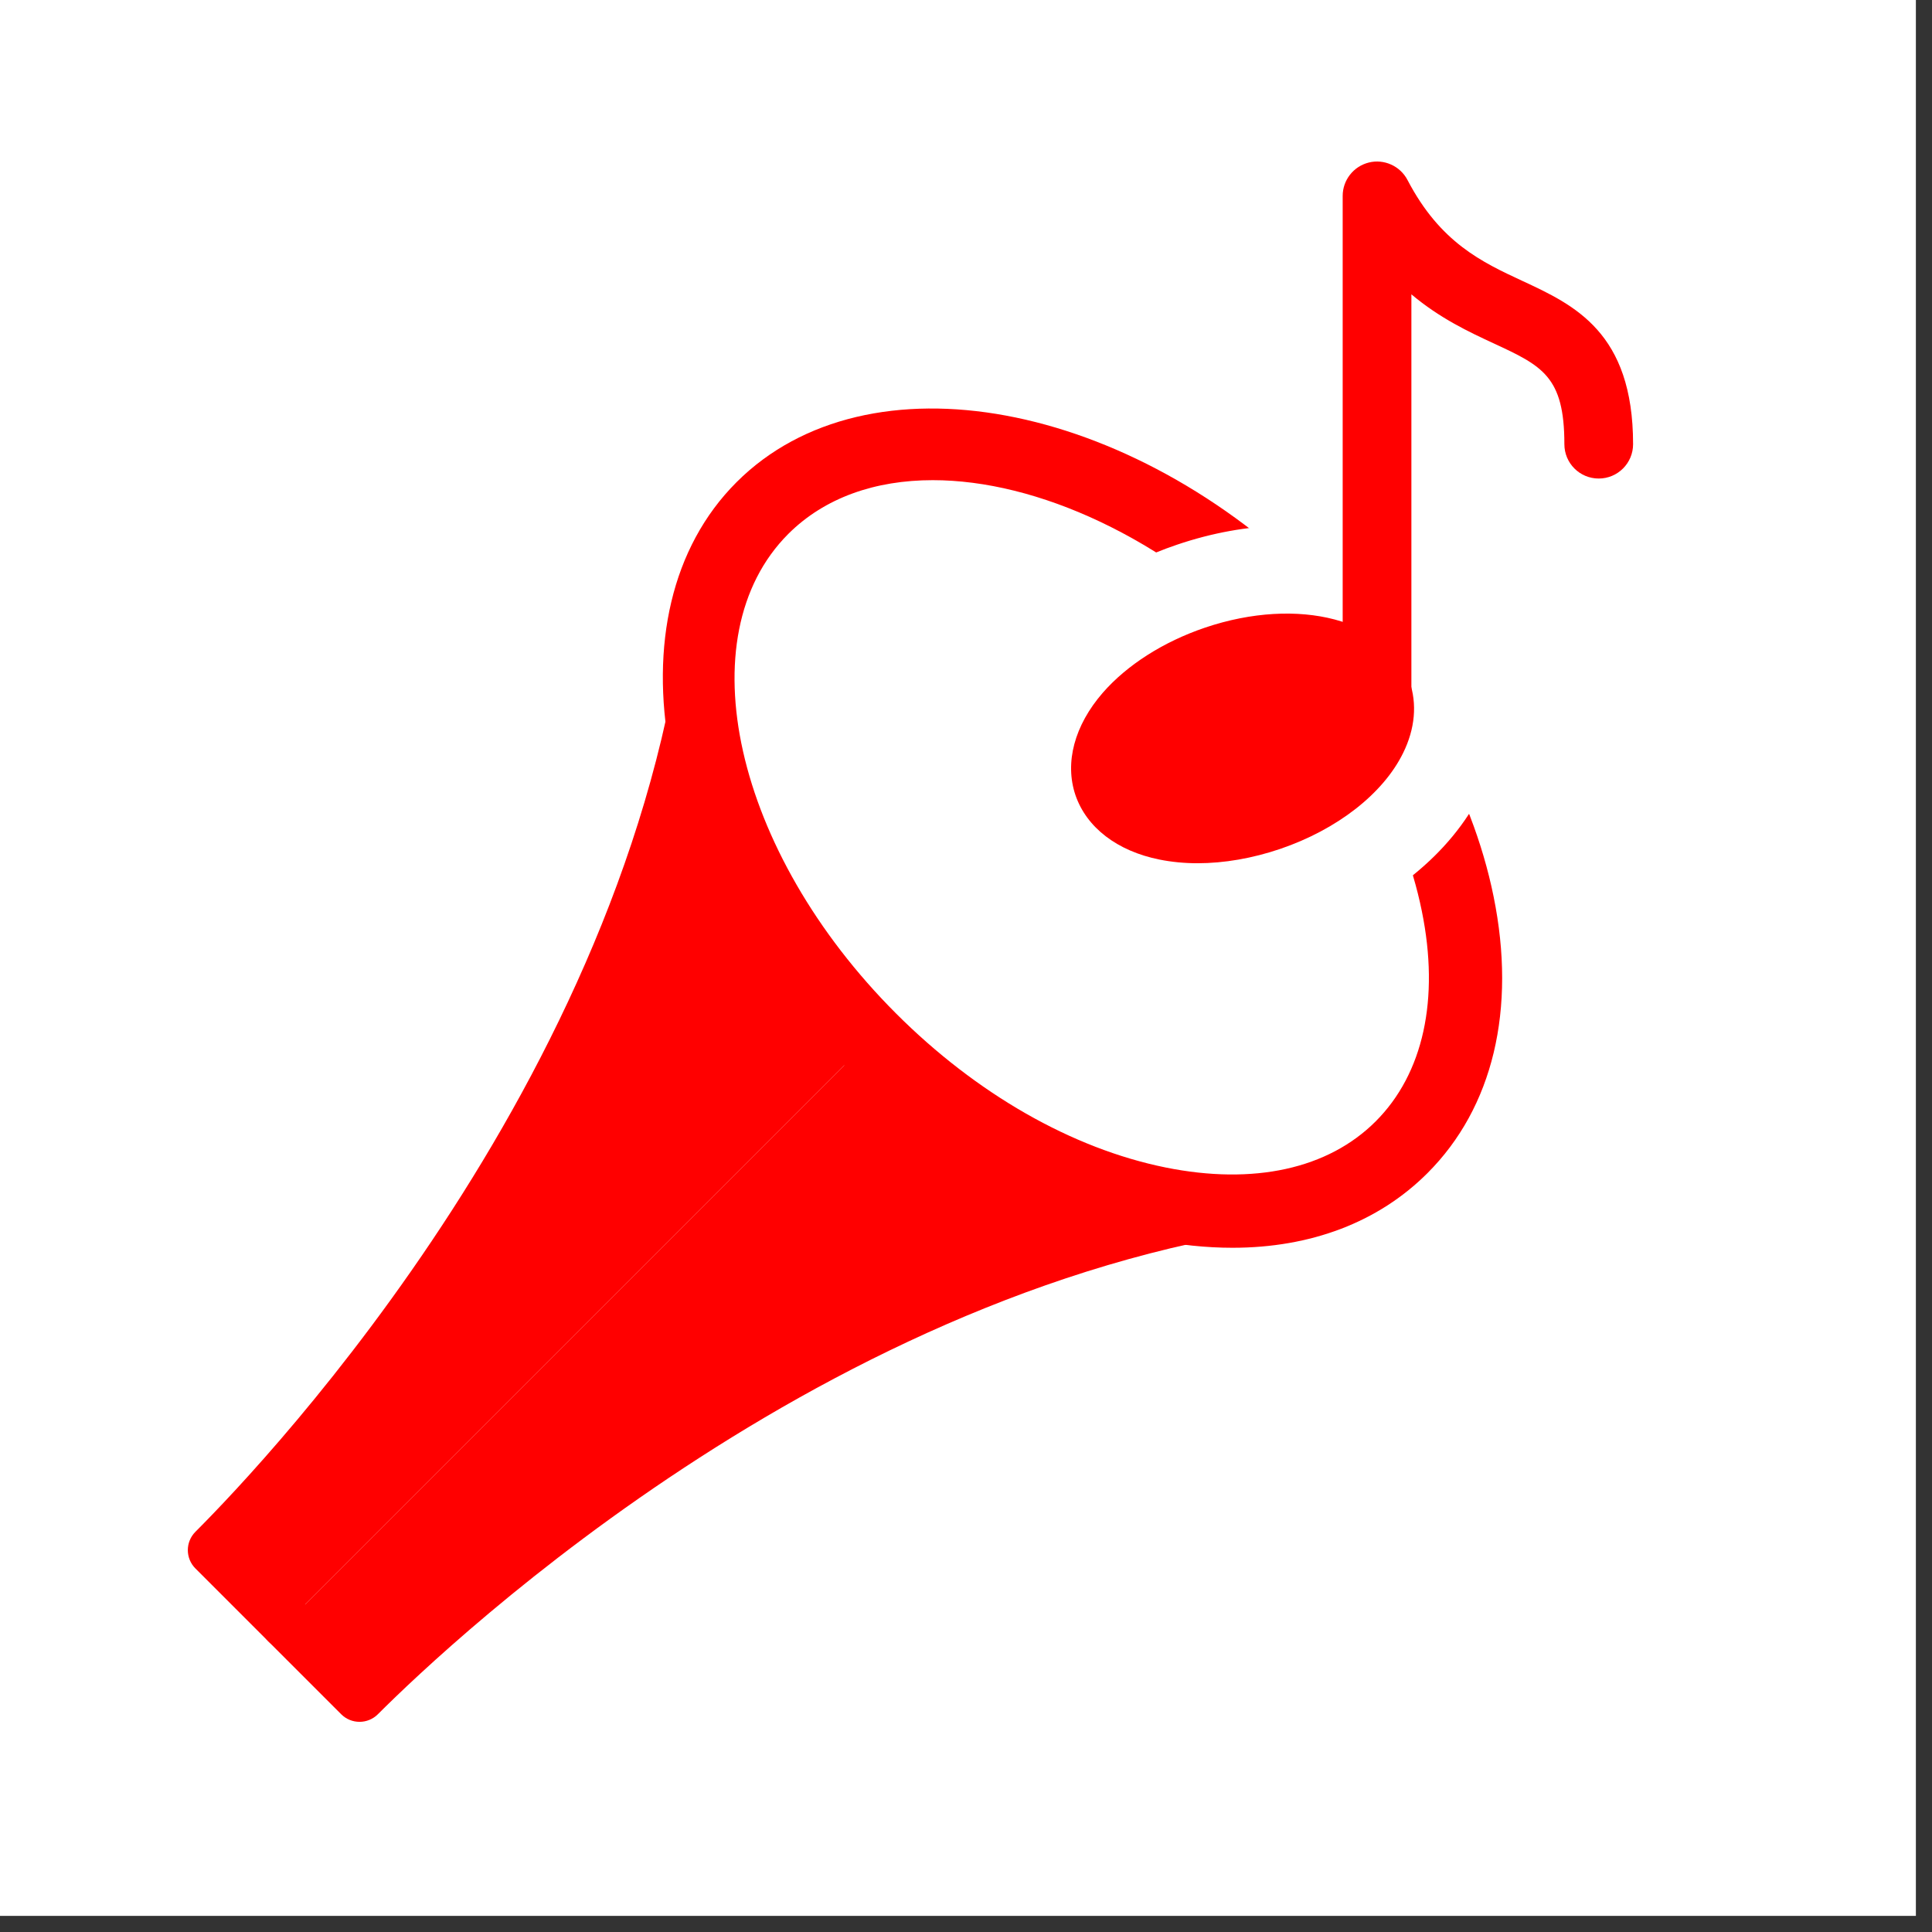
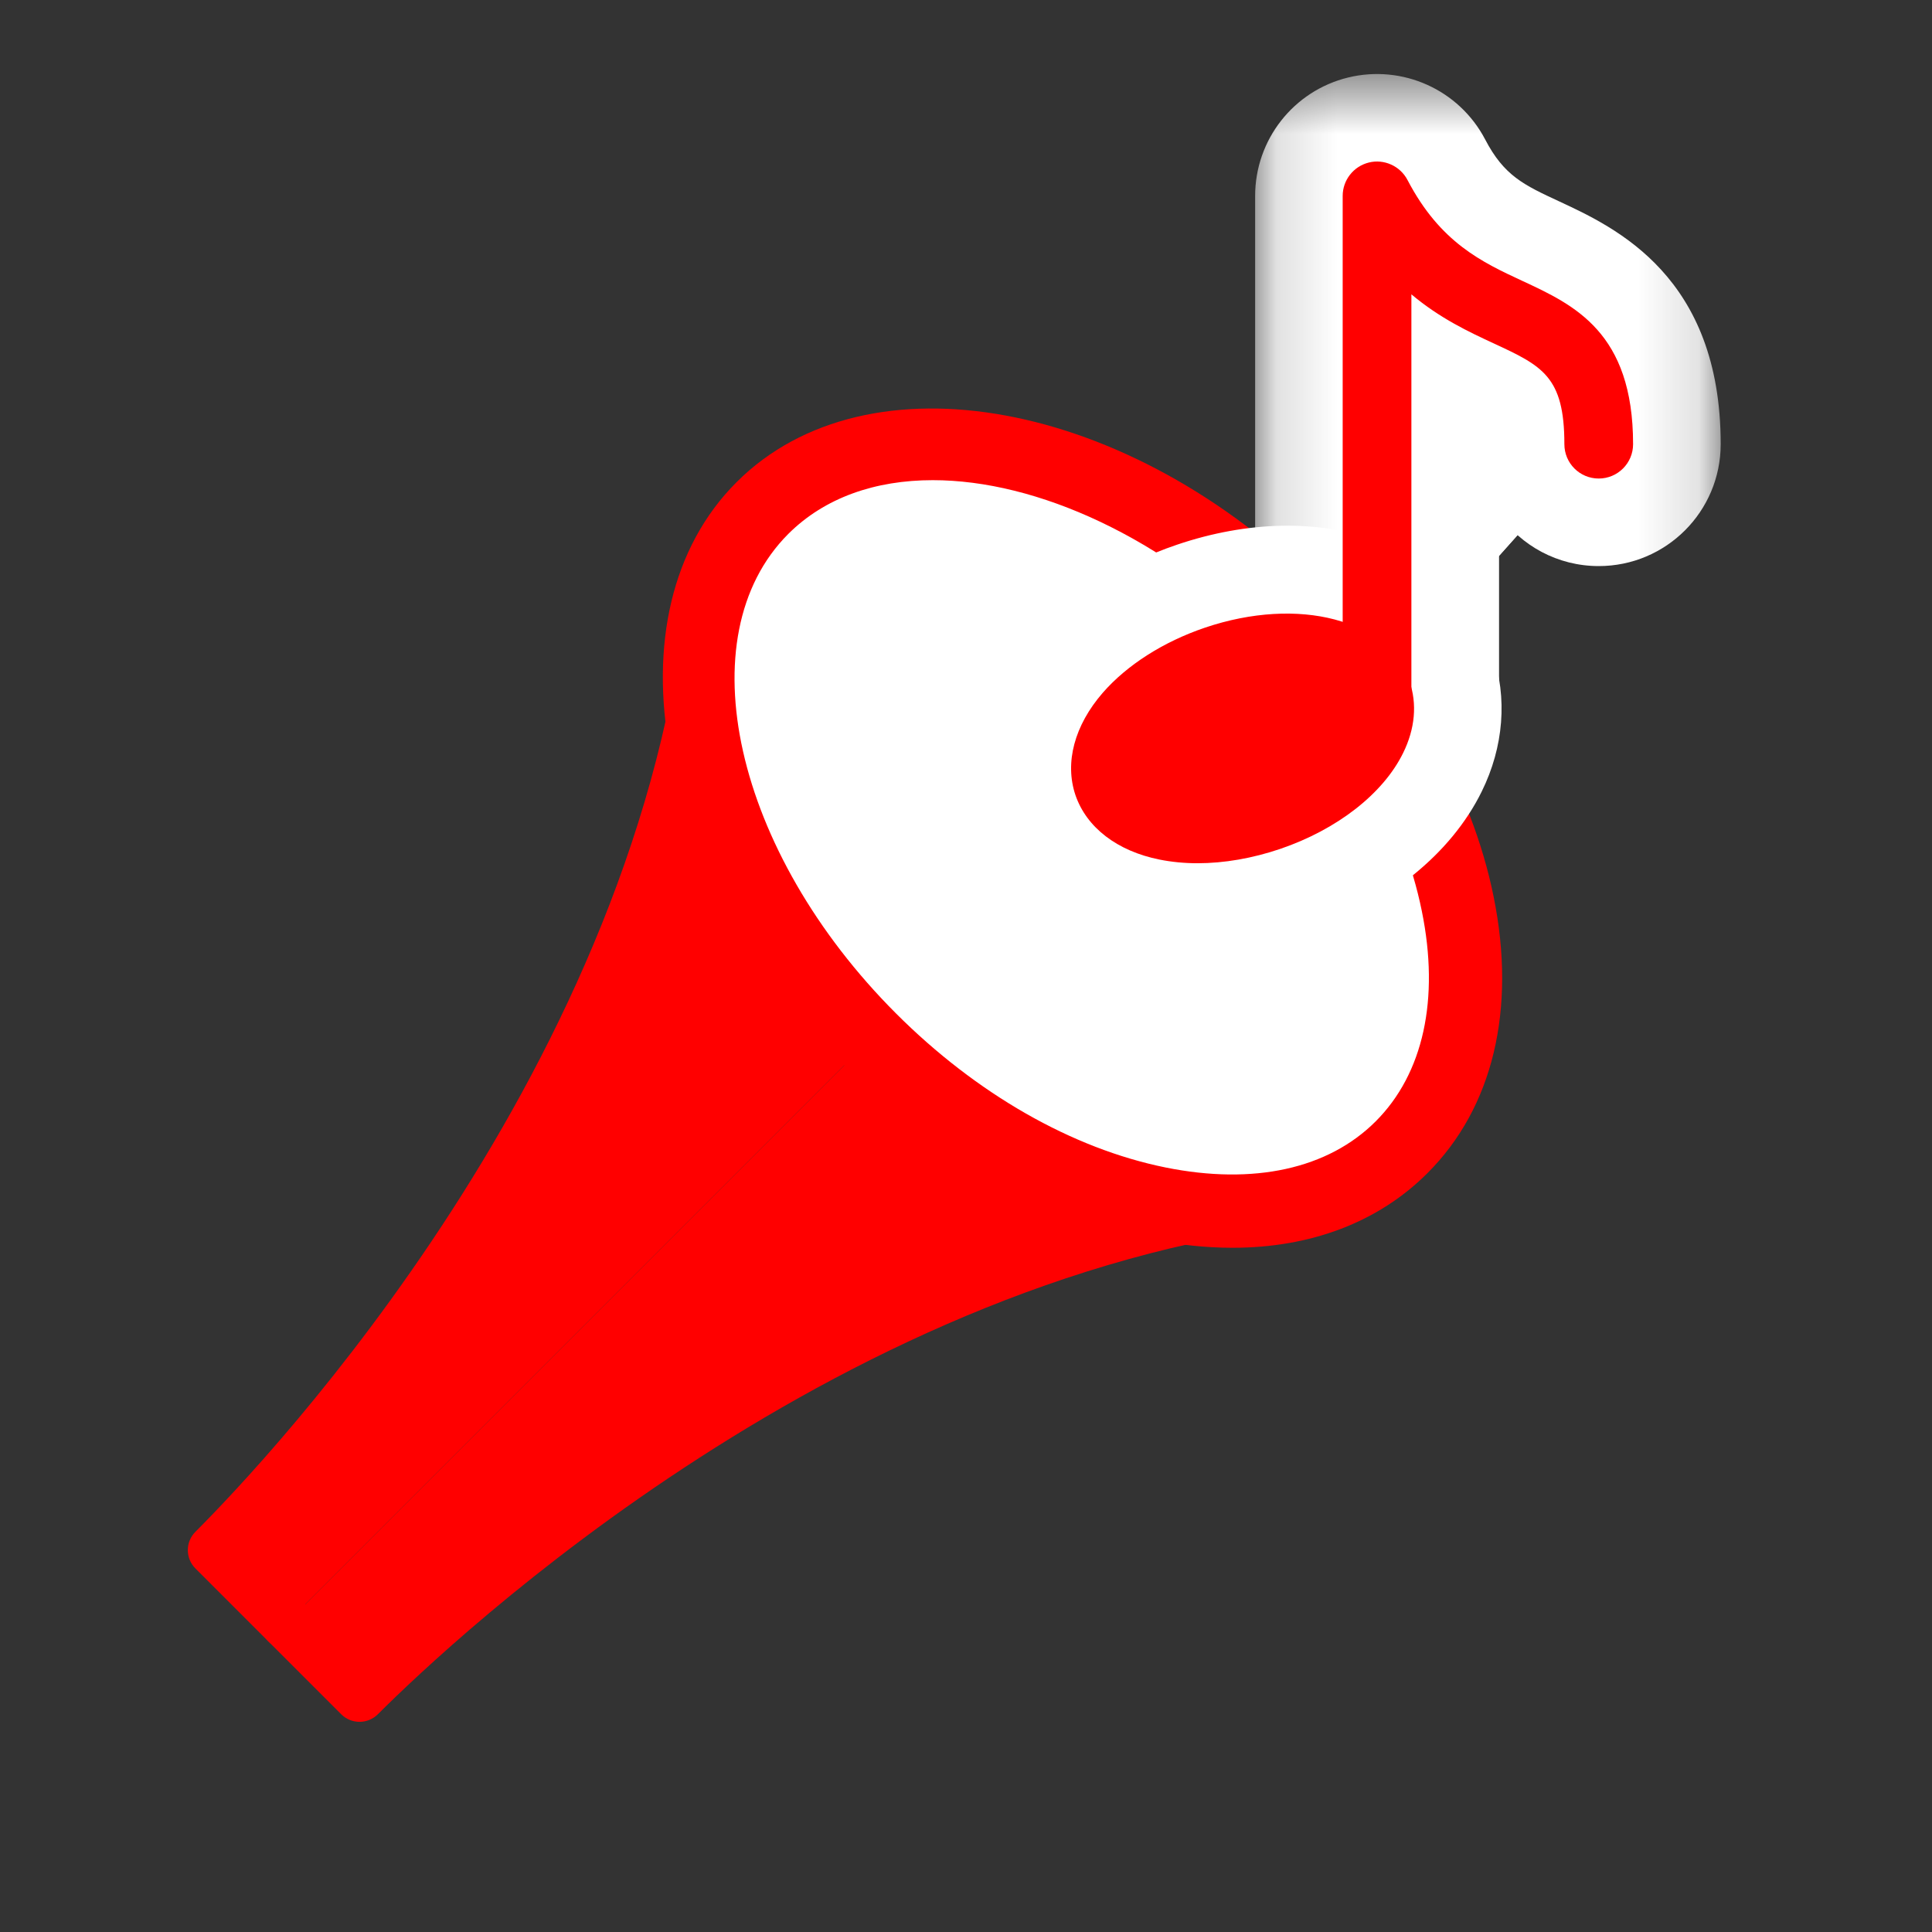
<svg xmlns="http://www.w3.org/2000/svg" xmlns:xlink="http://www.w3.org/1999/xlink" width="32px" height="32px" viewBox="0 0 32 32" version="1.1">
  <rect x="0" y="0" width="32" height="32" fill="#333333" stroke="none" />
  <title>icon/news</title>
  <desc>Created with Sketch.</desc>
  <defs>
    <polygon id="path-1" points="0.149 0.511 7.86 0.511 7.86 12.776 0.149 12.776" />
  </defs>
  <g id="Symbols" stroke="none" stroke-width="1" fill="none" fill-rule="evenodd">
    <g id="menu/news" transform="translate(-2, -2)">
      <g transform="translate(2, 2)" id="icon/news">
        <g>
          <g fill="#FFFFFF" id="Rectangle">
-             <rect x="0" y="0" width="31.733" height="31.733" />
-           </g>
+             </g>
          <g id="Group-30" transform="translate(3.111, 0.622)">
            <path d="M1.637,26.26 L2.844,27.467 C4.782,25.529 11.171,19.921 18.792,19.194 L13.747,14.15" id="Fill-1" fill="#FF0000" />
            <path d="M2.844,27.897 L2.844,27.897 C2.73,27.897 2.621,27.852 2.54,27.771 L1.333,26.564 C1.165,26.396 1.165,26.124 1.333,25.956 C1.501,25.788 1.774,25.788 1.941,25.956 L2.848,26.862 C4.598,25.179 10.566,19.929 17.862,18.872 L13.444,14.454 C13.275,14.286 13.275,14.013 13.444,13.846 C13.611,13.677 13.885,13.677 14.052,13.846 L19.096,18.89 C19.214,19.007 19.253,19.183 19.197,19.34 C19.141,19.497 18.999,19.607 18.833,19.622 C10.905,20.379 4.377,26.543 3.148,27.771 C3.067,27.852 2.958,27.897 2.844,27.897" id="Fill-3" fill="#FF0000" />
            <path d="M1.637,26.26 L0.43,25.053 C2.368,23.115 7.977,16.725 8.703,9.106 L13.747,14.15" id="Fill-5" fill="#FF0000" />
            <path d="M1.637,26.691 C1.527,26.691 1.417,26.648 1.333,26.564 L0.126,25.357 C-0.042,25.189 -0.042,24.917 0.126,24.749 C1.354,23.521 7.519,16.993 8.275,9.065 C8.291,8.899 8.4,8.757 8.558,8.701 C8.715,8.645 8.891,8.683 9.007,8.801 L14.052,13.846 C14.22,14.013 14.22,14.286 14.052,14.454 C13.885,14.623 13.611,14.623 13.444,14.454 L9.025,10.036 C7.968,17.332 2.719,23.3 1.036,25.05 L1.941,25.956 C2.109,26.124 2.109,26.396 1.941,26.564 C1.858,26.648 1.747,26.691 1.637,26.691" id="Fill-7" fill="#FF0000" />
            <path d="M20.104,18.379 C18.167,20.318 14.226,19.518 11.302,16.594 C8.38,13.671 7.58,9.731 9.517,7.794 C11.456,5.856 15.395,6.656 18.318,9.579 C21.243,12.502 22.04,16.442 20.104,18.379" id="Fill-9" fill="#FFFFFF" />
            <path d="M12.339,7.331 C11.388,7.331 10.549,7.619 9.945,8.222 C8.249,9.92 9.05,13.484 11.731,16.165 C13.062,17.496 14.647,18.402 16.194,18.715 C17.654,19.01 18.887,18.739 19.675,17.951 C20.464,17.162 20.736,15.926 20.439,14.469 C20.126,12.922 19.22,11.338 17.89,10.007 C16.161,8.279 14.065,7.331 12.339,7.331 M17.302,20.045 C16.87,20.045 16.419,19.998 15.953,19.904 C14.175,19.543 12.371,18.52 10.873,17.023 C7.719,13.869 6.919,9.536 9.088,7.365 C11.259,5.195 15.593,5.996 18.747,9.15 C20.244,10.647 21.268,12.45 21.628,14.229 C22.007,16.096 21.618,17.723 20.533,18.808 C19.718,19.623 18.599,20.045 17.302,20.045" id="Fill-11" fill="#FF0000" />
            <path d="M19.697,10.849 L19.697,2.623 C21.072,5.255 23.369,3.98 23.369,6.735" id="Fill-13" fill="#FFFFFF" />
            <g id="Group-17" transform="translate(17.529, 0.093)">
              <mask id="mask-2" fill="white">
                <use xlink:href="#path-1" />
              </mask>
              <g id="Clip-16" />
              <path d="M2.169,12.776 C1.053,12.776 0.149,11.871 0.149,10.756 L0.149,2.53 C0.149,1.6 0.784,0.79 1.688,0.569 C2.589,0.349 3.528,0.77 3.959,1.595 C4.273,2.197 4.598,2.348 5.188,2.622 C6.121,3.056 7.86,3.864 7.86,6.642 C7.86,7.757 6.956,8.661 5.84,8.661 C5.158,8.661 4.554,8.323 4.189,7.804 L4.189,10.756 C4.189,11.871 3.284,12.776 2.169,12.776" id="Fill-15" fill="#FFFFFF" mask="url(#mask-2)" />
            </g>
            <path d="M19.697,10.849 C19.941,11.563 19.138,12.482 17.909,12.9 C16.679,13.318 15.485,13.079 15.241,12.364 C15,11.65 15.8,10.731 17.03,10.314 C18.259,9.896 19.455,10.135 19.697,10.849" id="Fill-18" fill="#FF0000" />
            <path d="M16.72,15.125 C16.406,15.125 16.099,15.096 15.808,15.037 C14.587,14.792 13.684,14.055 13.33,13.015 C12.976,11.974 13.242,10.839 14.061,9.9 C14.629,9.248 15.453,8.715 16.381,8.401 C18.744,7.598 20.989,8.374 21.609,10.198 C21.86,10.934 21.796,11.748 21.43,12.49 C20.924,13.518 19.878,14.364 18.557,14.812 C17.951,15.019 17.32,15.125 16.72,15.125 L16.72,15.125 Z" id="Fill-20" fill="#FFFFFF" />
            <path d="M19.697,10.849 L19.697,2.623 C21.072,5.255 23.369,3.98 23.369,6.735" id="Fill-22" fill="#FFFFFF" />
            <path d="M19.697,11.418 C19.382,11.418 19.128,11.164 19.128,10.849 L19.128,2.623 C19.128,2.361 19.307,2.133 19.561,2.07 C19.812,2.007 20.08,2.126 20.202,2.36 C20.744,3.398 21.436,3.72 22.105,4.031 C22.964,4.43 23.938,4.883 23.938,6.735 C23.938,7.05 23.683,7.304 23.369,7.304 C23.054,7.304 22.8,7.05 22.8,6.735 C22.8,5.61 22.432,5.438 21.624,5.063 C21.223,4.877 20.74,4.652 20.266,4.253 L20.266,10.849 C20.266,11.164 20.012,11.418 19.697,11.418" id="Fill-24" fill="#FF0000" />
            <path d="M19.697,10.849 C19.941,11.563 19.138,12.482 17.909,12.9 C16.679,13.318 15.485,13.079 15.241,12.364 C15,11.65 15.8,10.731 17.03,10.314 C18.259,9.896 19.455,10.135 19.697,10.849" id="Fill-26" fill="#FF0000" />
            <path d="M18.208,10.679 C17.917,10.679 17.577,10.729 17.213,10.853 C16.719,11.02 16.281,11.293 16.013,11.601 C15.819,11.824 15.733,12.039 15.781,12.181 C15.829,12.322 16.03,12.441 16.317,12.499 C16.719,12.579 17.231,12.529 17.725,12.361 C18.37,12.142 18.913,11.744 19.108,11.347 C19.151,11.26 19.194,11.136 19.159,11.033 C19.159,11.033 19.158,11.033 19.158,11.032 C19.093,10.84 18.728,10.679 18.208,10.679 M16.723,13.676 C16.505,13.676 16.293,13.655 16.093,13.615 C15.393,13.474 14.886,13.085 14.702,12.548 C14.52,12.01 14.685,11.393 15.154,10.853 C15.557,10.391 16.158,10.008 16.847,9.774 C18.4,9.249 19.886,9.639 20.236,10.666 C20.363,11.039 20.327,11.449 20.129,11.85 C19.798,12.525 19.035,13.118 18.092,13.439 C17.632,13.595 17.163,13.676 16.723,13.676" id="Fill-28" fill="#FF0000" />
          </g>
        </g>
      </g>
    </g>
  </g>
</svg>